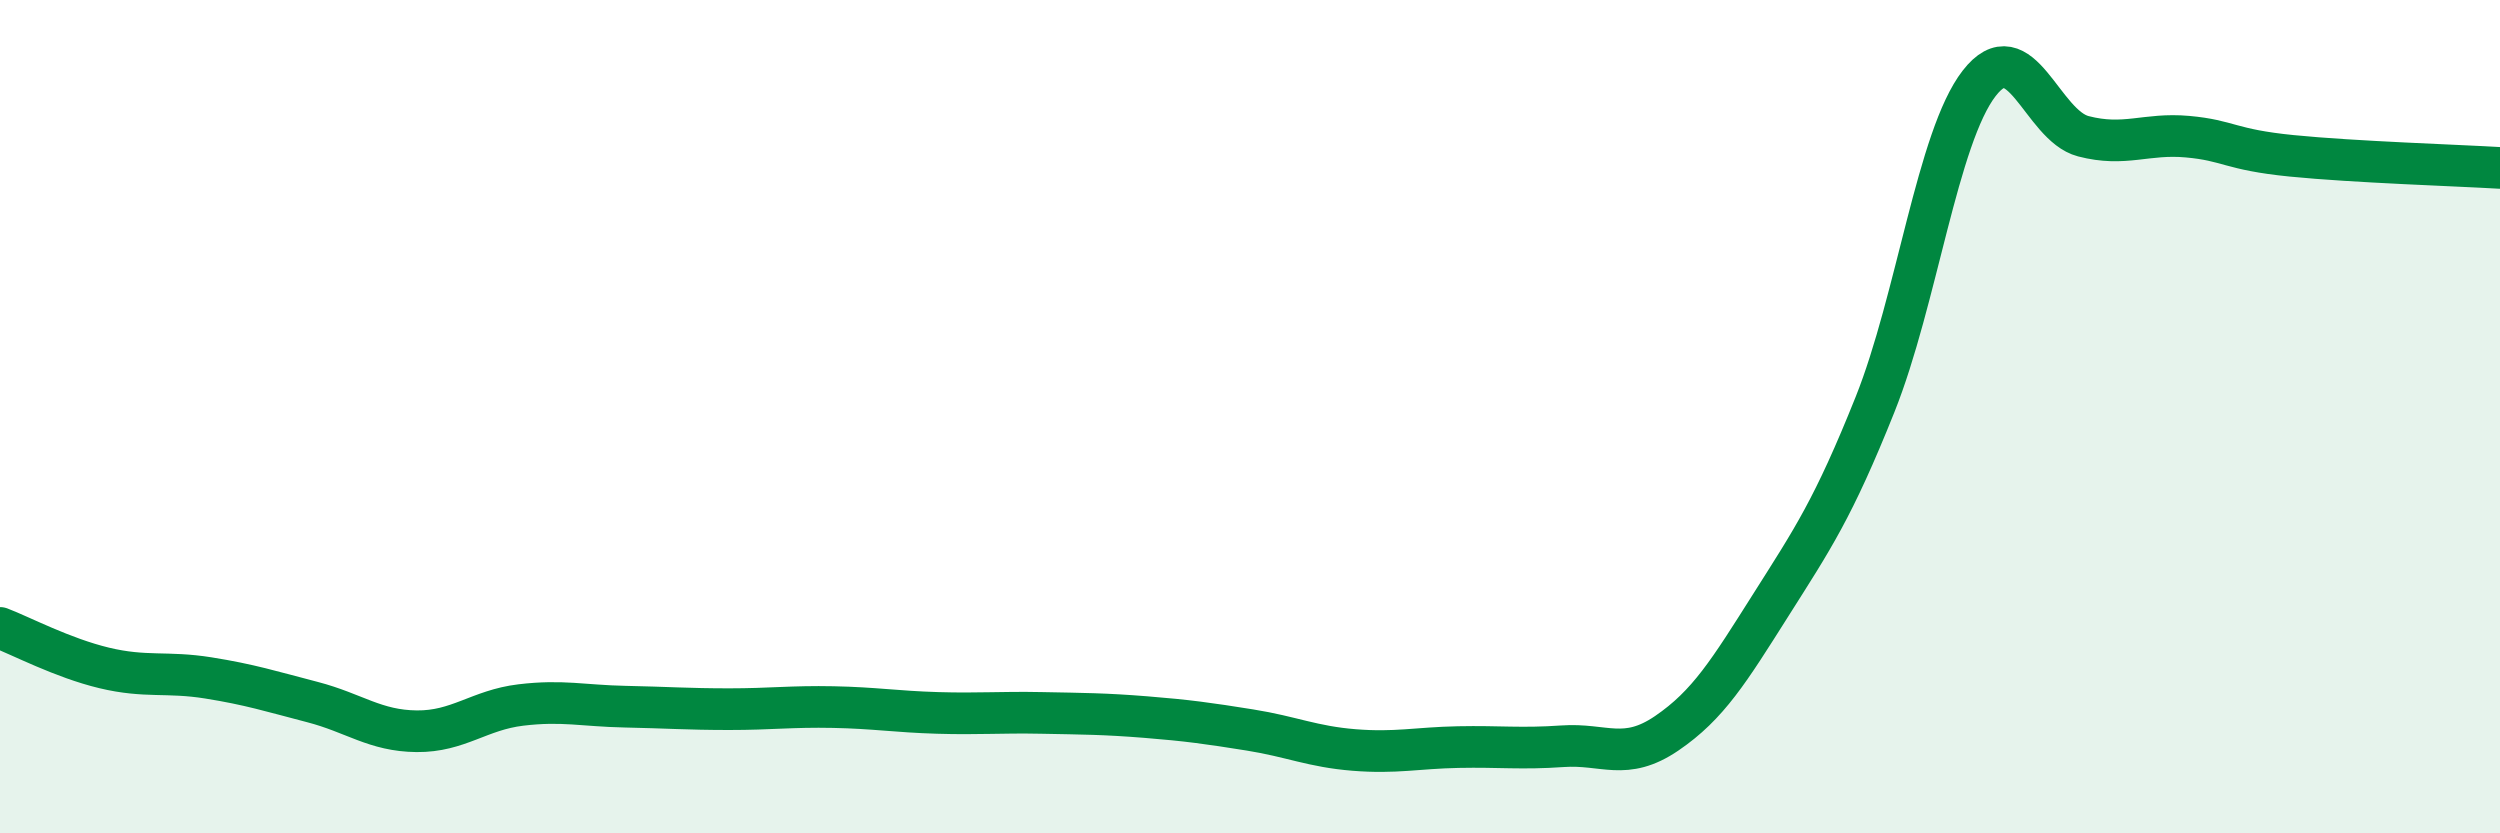
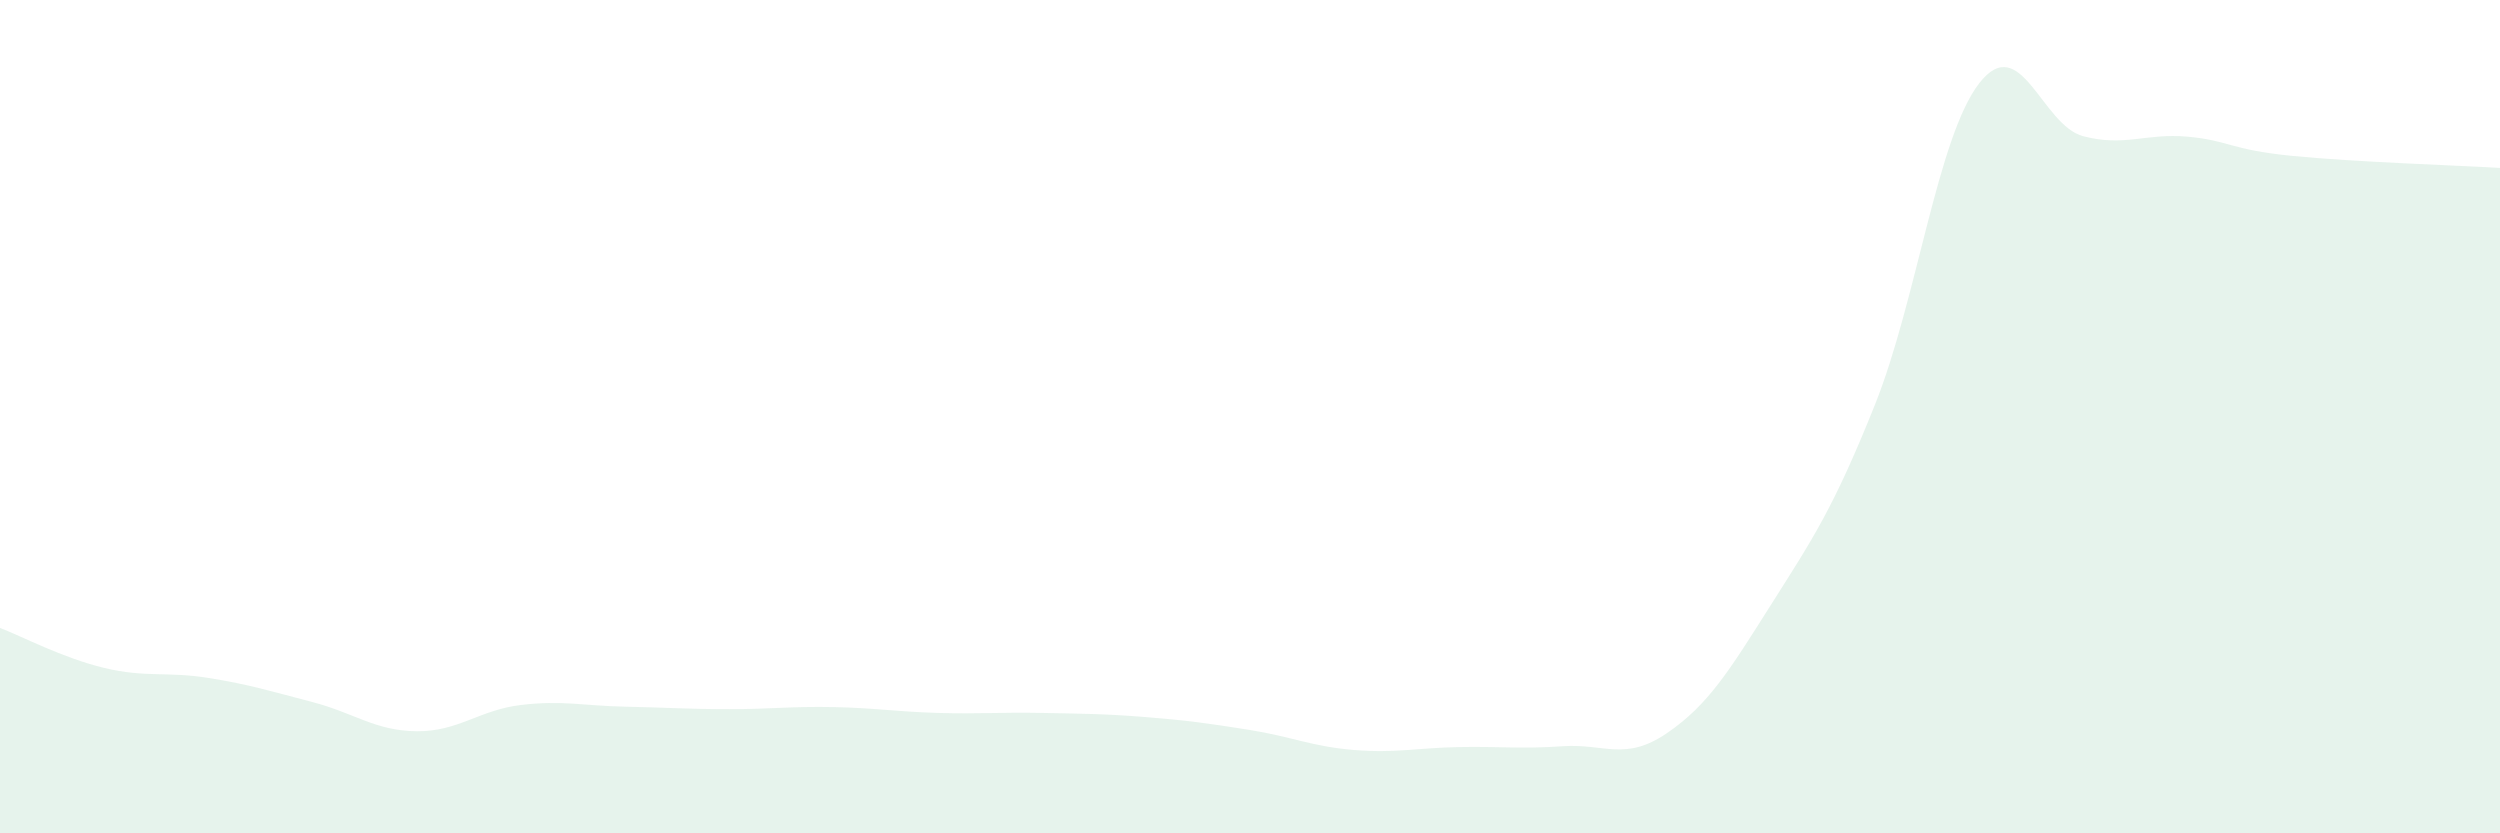
<svg xmlns="http://www.w3.org/2000/svg" width="60" height="20" viewBox="0 0 60 20">
  <path d="M 0,15.07 C 0.5,15.26 1.5,15.79 2.5,16.03 C 3.5,16.27 4,16.11 5,16.27 C 6,16.43 6.5,16.59 7.5,16.85 C 8.5,17.11 9,17.54 10,17.55 C 11,17.56 11.5,17.04 12.5,16.92 C 13.5,16.8 14,16.94 15,16.96 C 16,16.98 16.5,17.02 17.5,17.02 C 18.5,17.02 19,16.95 20,16.97 C 21,16.99 21.5,17.08 22.5,17.11 C 23.5,17.14 24,17.09 25,17.11 C 26,17.13 26.5,17.13 27.5,17.21 C 28.5,17.29 29,17.36 30,17.52 C 31,17.68 31.5,17.92 32.5,18 C 33.5,18.08 34,17.95 35,17.93 C 36,17.91 36.5,17.98 37.5,17.91 C 38.5,17.84 39,18.28 40,17.6 C 41,16.92 41.5,16.1 42.5,14.52 C 43.5,12.94 44,12.21 45,9.71 C 46,7.21 46.5,3.29 47.5,2 C 48.5,0.71 49,3.01 50,3.27 C 51,3.53 51.5,3.19 52.5,3.28 C 53.5,3.37 53.5,3.59 55,3.74 C 56.5,3.89 59,3.97 60,4.03L60 20L0 20Z" fill="#008740" opacity="0.1" stroke-linecap="round" stroke-linejoin="round" />
-   <path d="M 0,15.07 C 0.5,15.26 1.5,15.79 2.5,16.03 C 3.5,16.27 4,16.11 5,16.27 C 6,16.43 6.5,16.59 7.5,16.85 C 8.5,17.11 9,17.54 10,17.55 C 11,17.56 11.5,17.04 12.5,16.92 C 13.5,16.8 14,16.94 15,16.96 C 16,16.98 16.5,17.02 17.5,17.02 C 18.5,17.02 19,16.95 20,16.97 C 21,16.99 21.5,17.08 22.5,17.11 C 23.5,17.14 24,17.09 25,17.11 C 26,17.13 26.5,17.13 27.5,17.21 C 28.5,17.29 29,17.36 30,17.52 C 31,17.68 31.5,17.92 32.5,18 C 33.5,18.08 34,17.95 35,17.93 C 36,17.91 36.5,17.98 37.5,17.91 C 38.5,17.84 39,18.28 40,17.6 C 41,16.92 41.5,16.1 42.5,14.52 C 43.5,12.94 44,12.21 45,9.71 C 46,7.21 46.5,3.29 47.5,2 C 48.5,0.71 49,3.01 50,3.27 C 51,3.53 51.5,3.19 52.5,3.28 C 53.5,3.37 53.5,3.59 55,3.74 C 56.5,3.89 59,3.97 60,4.03" stroke="#008740" stroke-width="1" fill="none" stroke-linecap="round" stroke-linejoin="round" />
</svg>